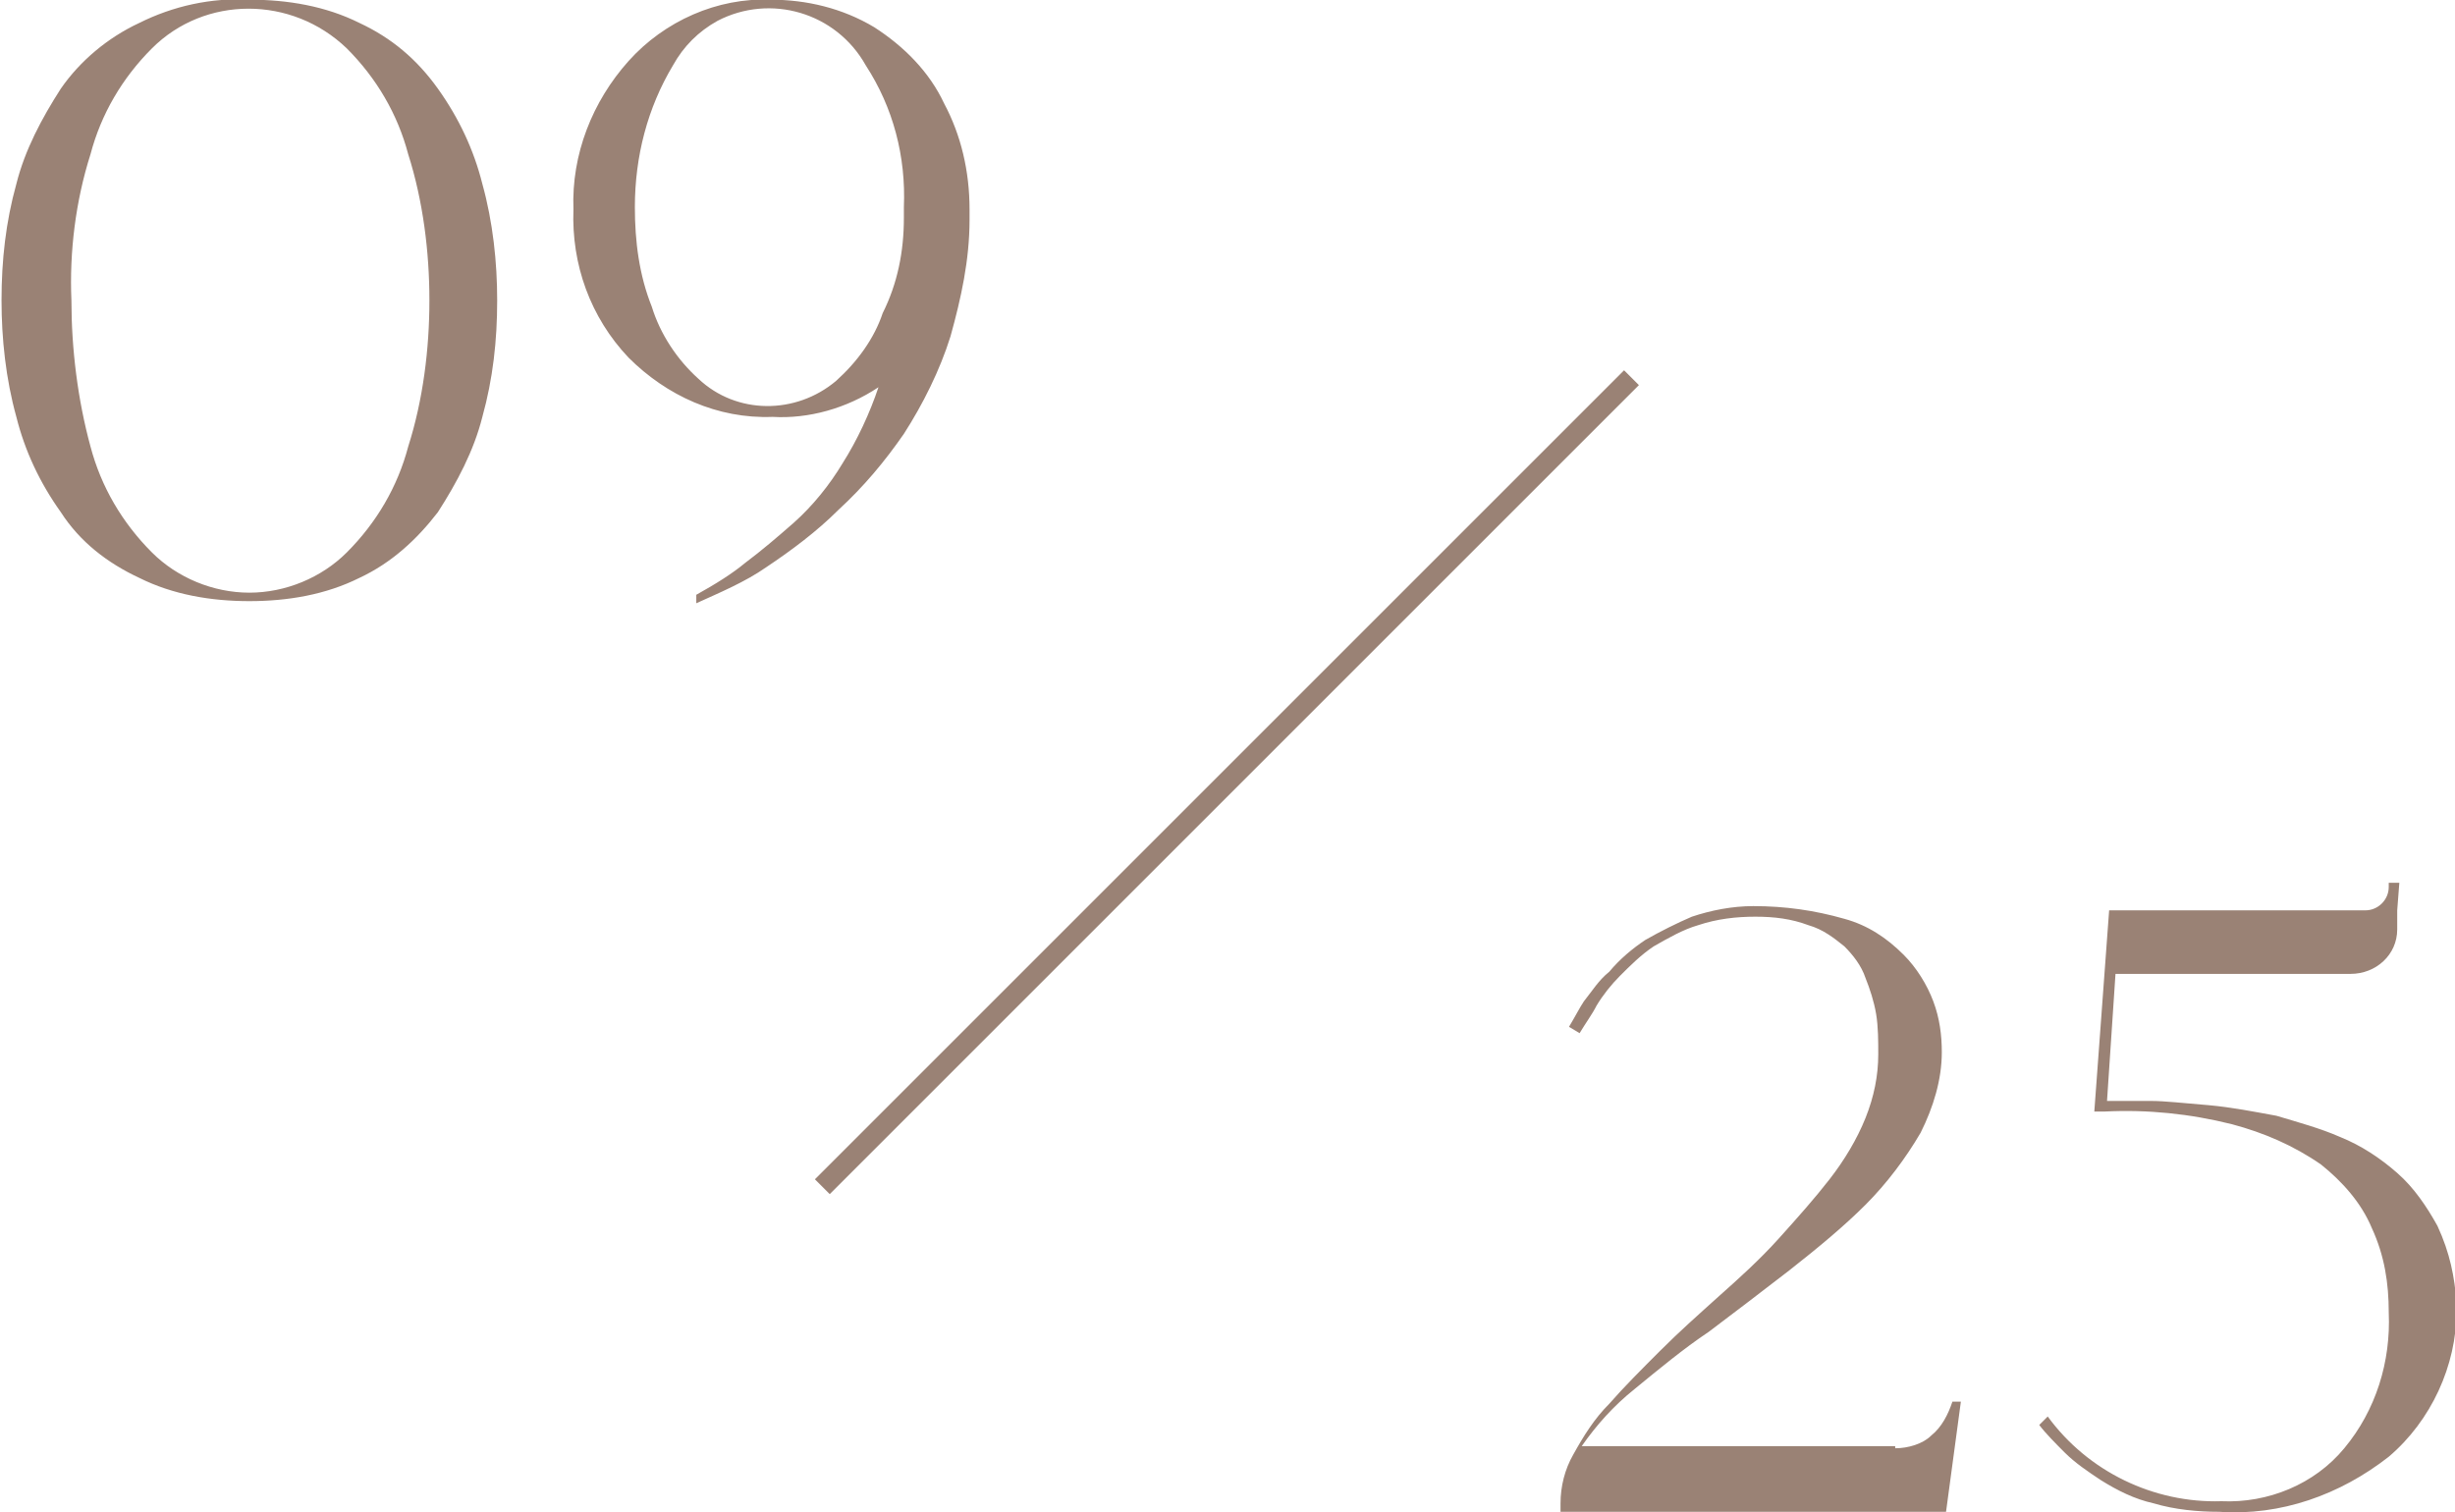
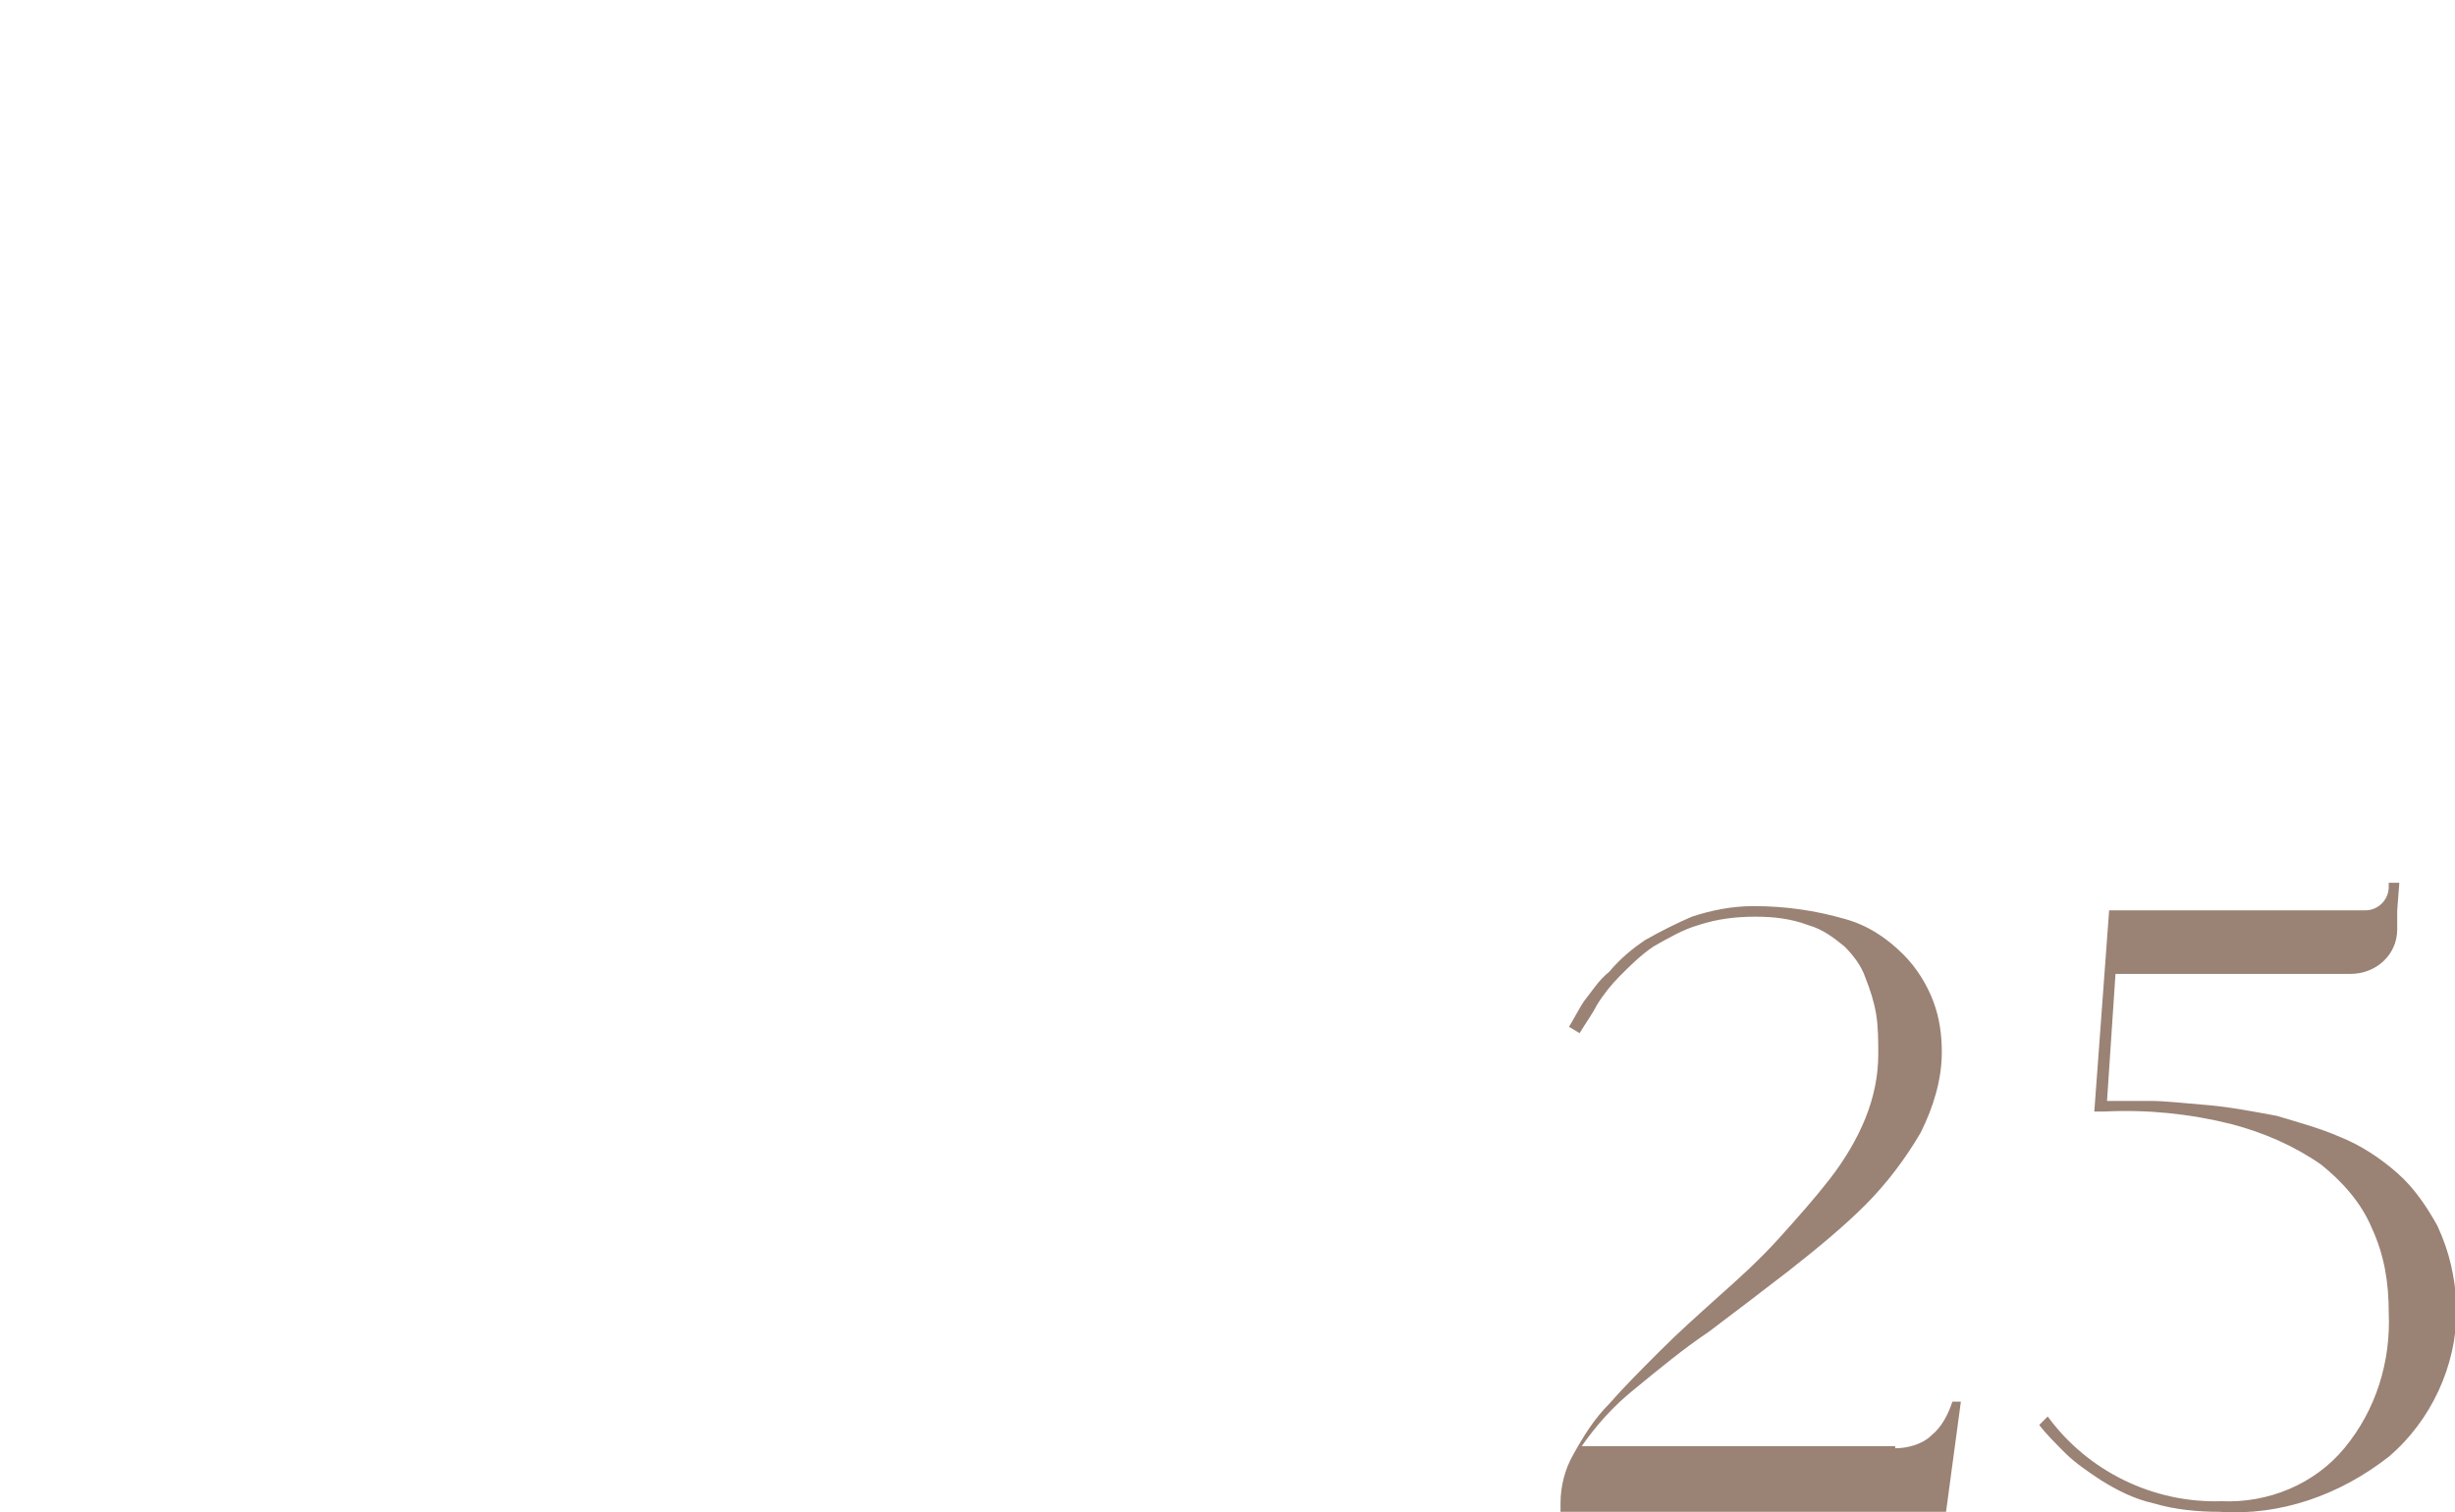
<svg xmlns="http://www.w3.org/2000/svg" id="Layer_1" x="0px" y="0px" viewBox="0 0 115.9 71.4" style="enable-background:new 0 0 115.9 71.4;" xml:space="preserve">
  <style type="text/css">	.st0{fill:#9A8275;}</style>
  <g id="Group_320" transform="translate(-137.128 -4318.515)">
-     <path id="Path_1409" class="st0" d="M143.7,4319.6c1.6-0.8,3.4-1.2,5.2-1.1c1.8,0,3.6,0.3,5.2,1.1c1.5,0.7,2.7,1.7,3.7,3.1  c1,1.4,1.7,2.9,2.1,4.5c0.5,1.8,0.7,3.7,0.7,5.5c0,1.9-0.2,3.7-0.7,5.5c-0.4,1.6-1.2,3.1-2.1,4.5c-1,1.3-2.2,2.4-3.7,3.1  c-1.6,0.8-3.4,1.1-5.2,1.1c-1.8,0-3.6-0.3-5.2-1.1c-1.5-0.7-2.8-1.7-3.7-3.1c-1-1.4-1.7-2.9-2.1-4.5c-0.5-1.8-0.7-3.7-0.7-5.5  c0-1.9,0.2-3.7,0.7-5.5c0.4-1.6,1.2-3.1,2.1-4.5C140.9,4321.4,142.2,4320.3,143.7,4319.6z M148.9,4346.5c1.7,0,3.4-0.7,4.6-1.9  c1.4-1.4,2.4-3.1,2.9-5c0.7-2.2,1-4.6,1-6.9c0-2.3-0.3-4.7-1-6.9c-0.5-1.9-1.5-3.6-2.9-5c-2.6-2.5-6.7-2.5-9.2,0  c-1.4,1.4-2.4,3.1-2.9,5c-0.7,2.2-1,4.6-0.9,6.9c0,2.3,0.3,4.7,0.9,6.9c0.5,1.9,1.5,3.6,2.9,5  C145.5,4345.8,147.2,4346.5,148.9,4346.5z M173.5,4318.5c1.7,0,3.4,0.4,4.9,1.3c1.4,0.9,2.6,2.1,3.3,3.6c0.8,1.5,1.2,3.2,1.2,5  c0,0,0,0.1,0,0.2c0,0.1,0,0.2,0,0.3c0,1.9-0.4,3.7-0.9,5.5c-0.5,1.6-1.3,3.2-2.2,4.6c-0.9,1.3-1.9,2.5-3.1,3.6  c-1,1-2.2,1.9-3.4,2.7c-1,0.7-2.2,1.2-3.3,1.7v-0.4c0.9-0.5,1.7-1,2.3-1.5c0.8-0.6,1.5-1.2,2.3-1.9c0.9-0.8,1.7-1.8,2.3-2.8  c0.7-1.1,1.3-2.4,1.7-3.6c-1.5,1-3.3,1.5-5,1.4c-2.6,0.1-5-1-6.8-2.8c-1.8-1.9-2.7-4.4-2.6-7c-0.1-2.6,0.9-5.1,2.6-7  C168.5,4319.5,171,4318.4,173.5,4318.5L173.5,4318.5z M179.8,4328.8v-0.5c0.1-2.4-0.5-4.7-1.8-6.7c-1.4-2.5-4.5-3.4-7-2.1  c-0.9,0.5-1.6,1.2-2.1,2.1c-1.2,2-1.8,4.3-1.8,6.7c0,1.6,0.2,3.2,0.8,4.7c0.4,1.3,1.2,2.5,2.2,3.4c1.8,1.7,4.6,1.7,6.5,0.1  c1-0.9,1.8-2,2.2-3.2C179.5,4331.9,179.8,4330.4,179.8,4328.8L179.8,4328.8z" />
    <path id="Path_1408" class="st0" d="M226.6,4386.9c0.6,0,1.3-0.2,1.7-0.6c0.5-0.4,0.8-1,1-1.6h0.4l-0.7,5.2h-18.2v-0.4  c0-0.8,0.2-1.6,0.6-2.3c0.5-0.9,1-1.7,1.7-2.4c0.7-0.8,1.5-1.6,2.4-2.5s1.8-1.7,2.8-2.6c0.9-0.8,1.9-1.7,2.8-2.7  c0.9-1,1.7-1.9,2.4-2.8c0.7-0.9,1.3-1.9,1.7-2.9c0.4-1,0.6-2,0.6-3c0-0.6,0-1.3-0.1-1.9c-0.1-0.6-0.3-1.2-0.5-1.7  c-0.2-0.6-0.6-1.1-1-1.5c-0.5-0.4-1-0.8-1.7-1c-0.8-0.3-1.6-0.4-2.5-0.4c-0.9,0-1.8,0.1-2.7,0.4c-0.7,0.2-1.4,0.6-2.1,1  c-0.6,0.4-1.1,0.9-1.6,1.4c-0.4,0.4-0.8,0.9-1.1,1.4c-0.2,0.4-0.5,0.8-0.8,1.3l-0.5-0.3c0.3-0.5,0.5-0.9,0.7-1.2  c0.4-0.5,0.7-1,1.2-1.4c0.5-0.6,1.1-1.1,1.7-1.5c0.7-0.4,1.5-0.8,2.2-1.1c0.9-0.3,1.9-0.5,2.9-0.5c1.5,0,2.9,0.2,4.3,0.6  c1.1,0.3,2,0.9,2.8,1.7c0.6,0.6,1.1,1.4,1.4,2.2c0.3,0.8,0.4,1.6,0.4,2.4c0,1.3-0.4,2.6-1,3.8c-0.7,1.2-1.6,2.4-2.6,3.4  c-1,1-2.2,2-3.6,3.1c-1.3,1-2.6,2-3.8,2.9c-1.2,0.8-2.4,1.8-3.5,2.7c-1,0.8-1.8,1.7-2.5,2.7H226.6z M253.1,4380v0.4  c0,2.6-1.2,5.2-3.2,6.9c-2.3,1.8-5.1,2.8-8,2.6c-1,0-2.1-0.1-3.1-0.4c-0.9-0.2-1.7-0.6-2.5-1.1c-0.6-0.4-1.2-0.8-1.7-1.3  c-0.4-0.4-0.9-0.9-1.2-1.3l0.4-0.4c1.9,2.6,5,4.1,8.2,4c2.2,0.1,4.4-0.8,5.8-2.5c1.5-1.8,2.2-4.1,2.1-6.4c0-1.4-0.2-2.7-0.8-4  c-0.5-1.2-1.4-2.2-2.4-3c-1.3-0.9-2.7-1.5-4.2-1.9c-2-0.5-4-0.7-6-0.6H236l0.7-9.5h12.1c0.6,0,1.1-0.5,1.1-1.1c0,0,0,0,0,0v-0.2  h0.5l-0.1,1.3v0.9c0,1.2-1,2.1-2.2,2.1h-11.1l-0.4,6c0.8,0,1.5,0,2.1,0c0.6,0,1.5,0.1,2.7,0.2c1.1,0.1,2.1,0.3,3.2,0.5  c1,0.3,2.1,0.6,3,1c1,0.4,1.9,1,2.7,1.7c0.8,0.7,1.4,1.6,1.9,2.5C252.8,4377.7,253,4378.8,253.1,4380z" />
-     <path id="Path_509" class="st0" d="M176.3,4374.9l-0.7-0.7l38.2-38.2l0.7,0.7L176.3,4374.9z" />
  </g>
</svg>